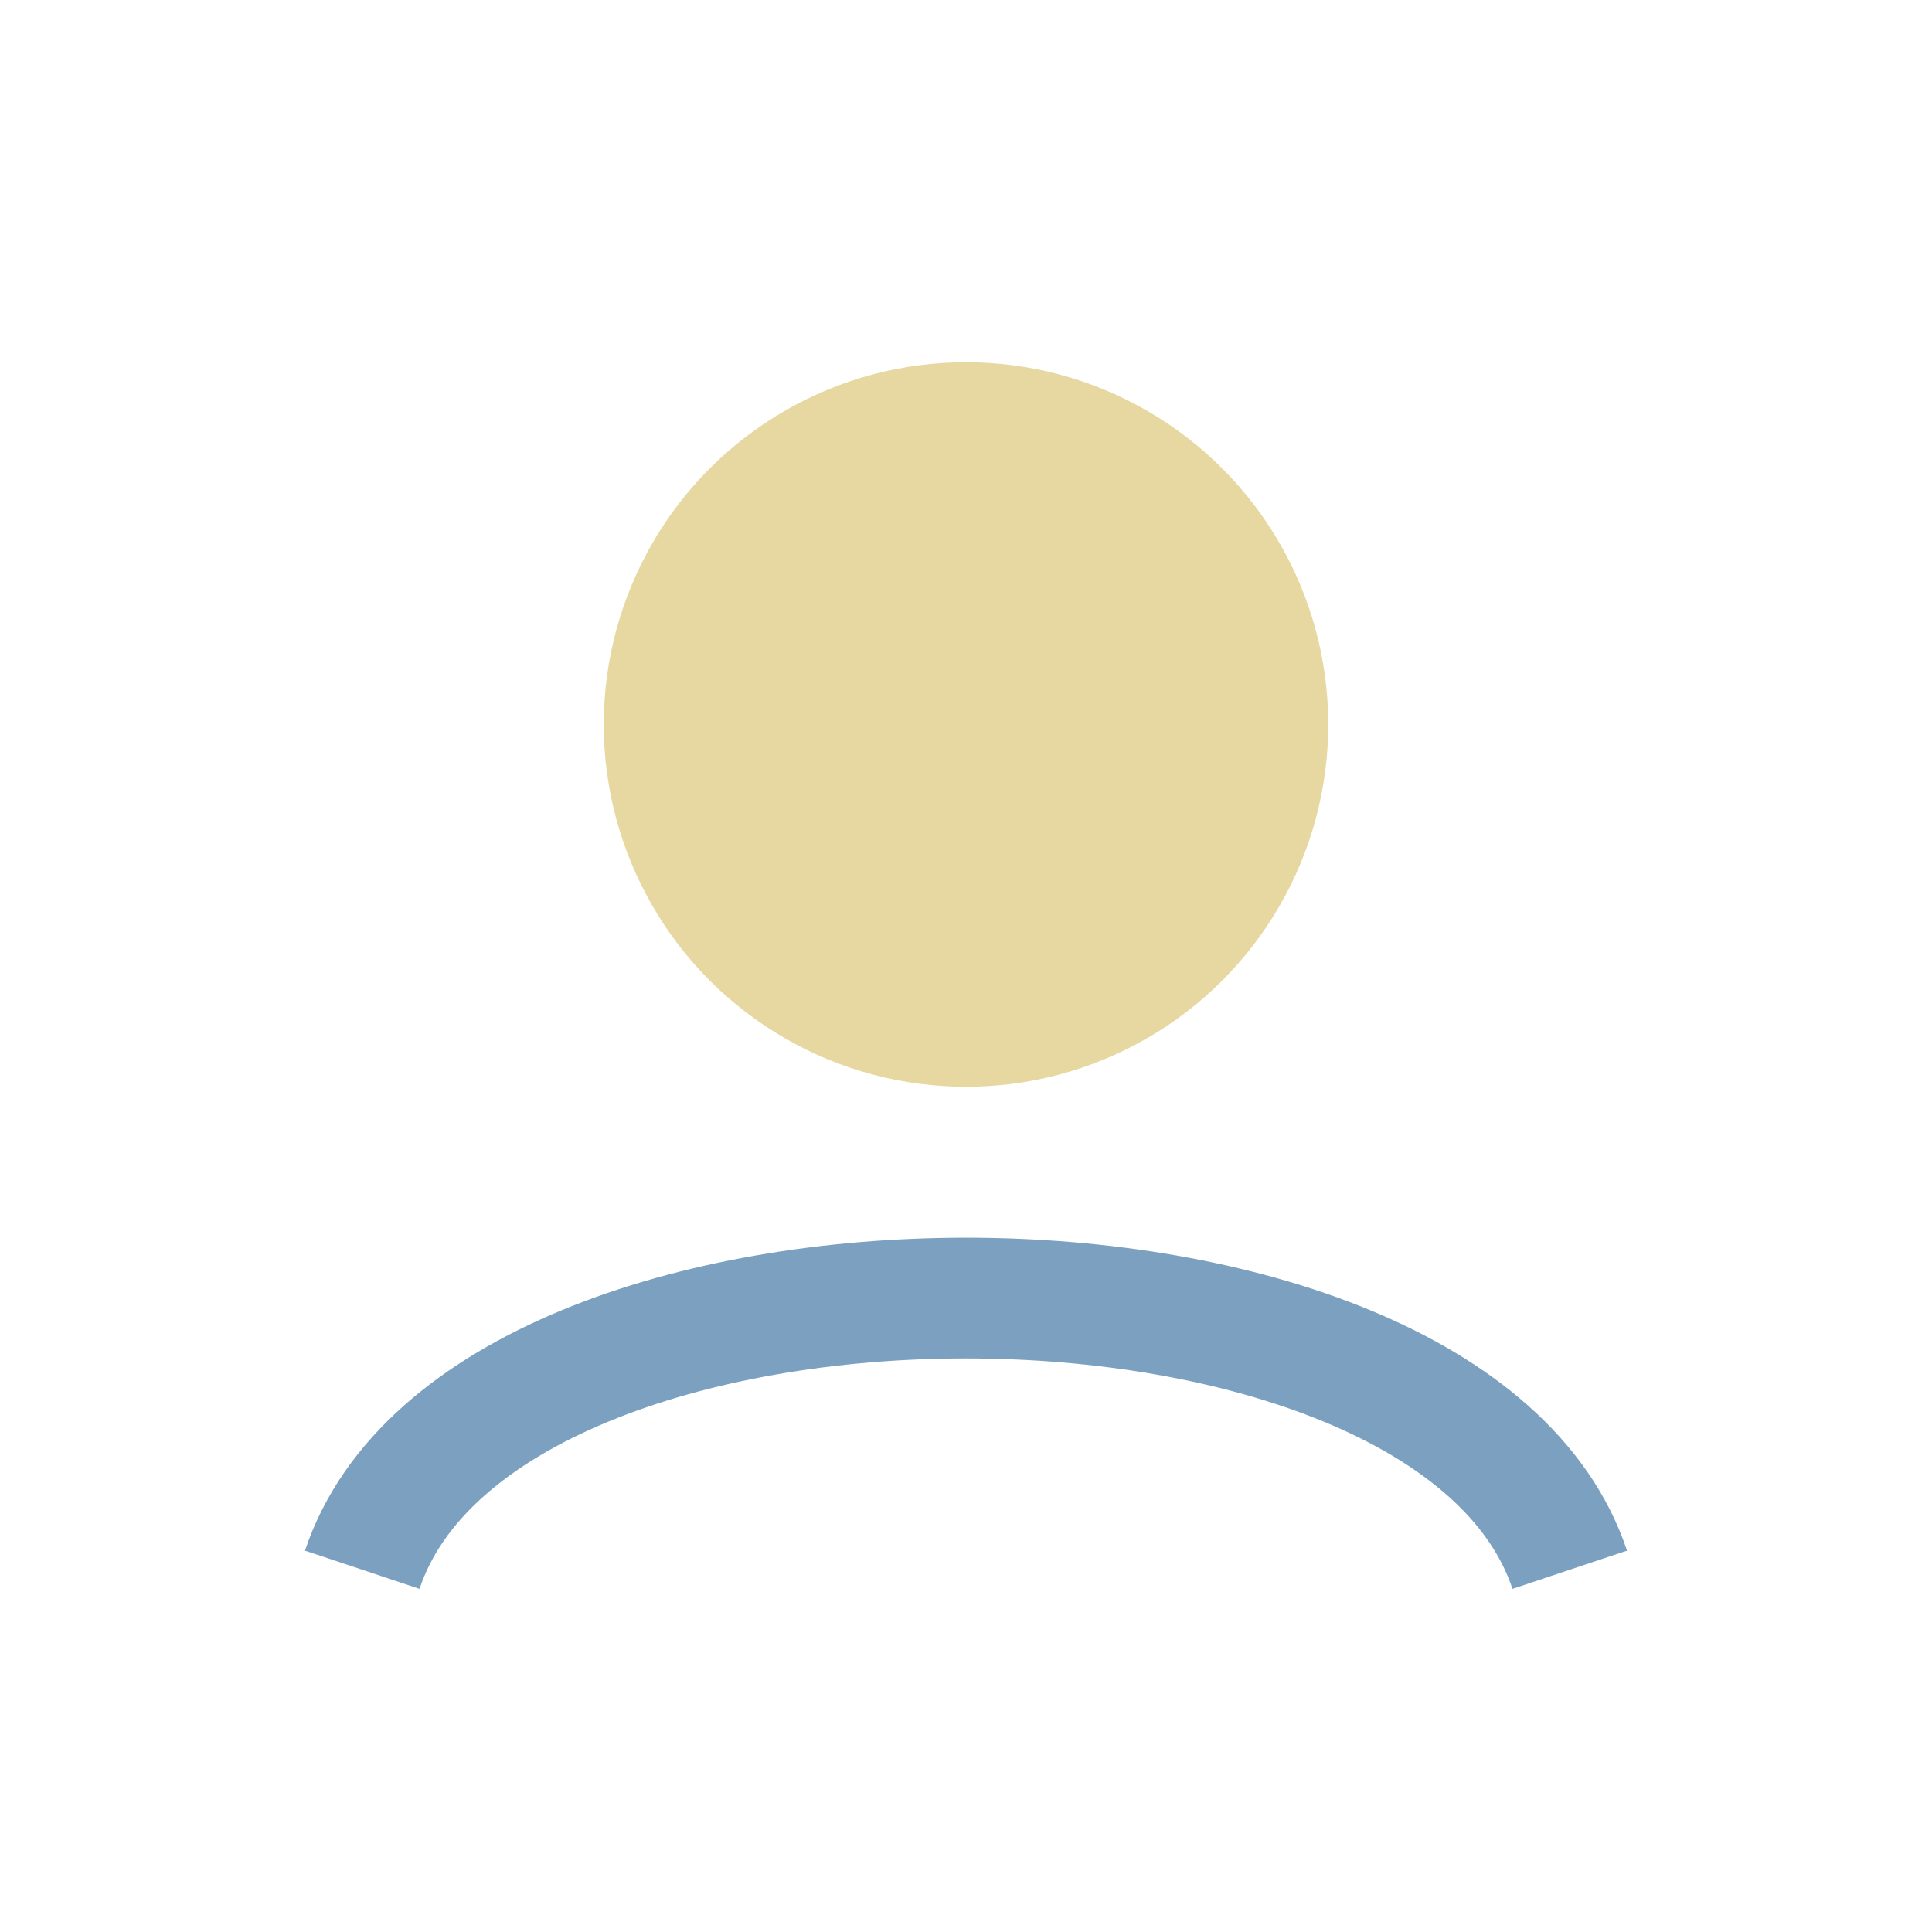
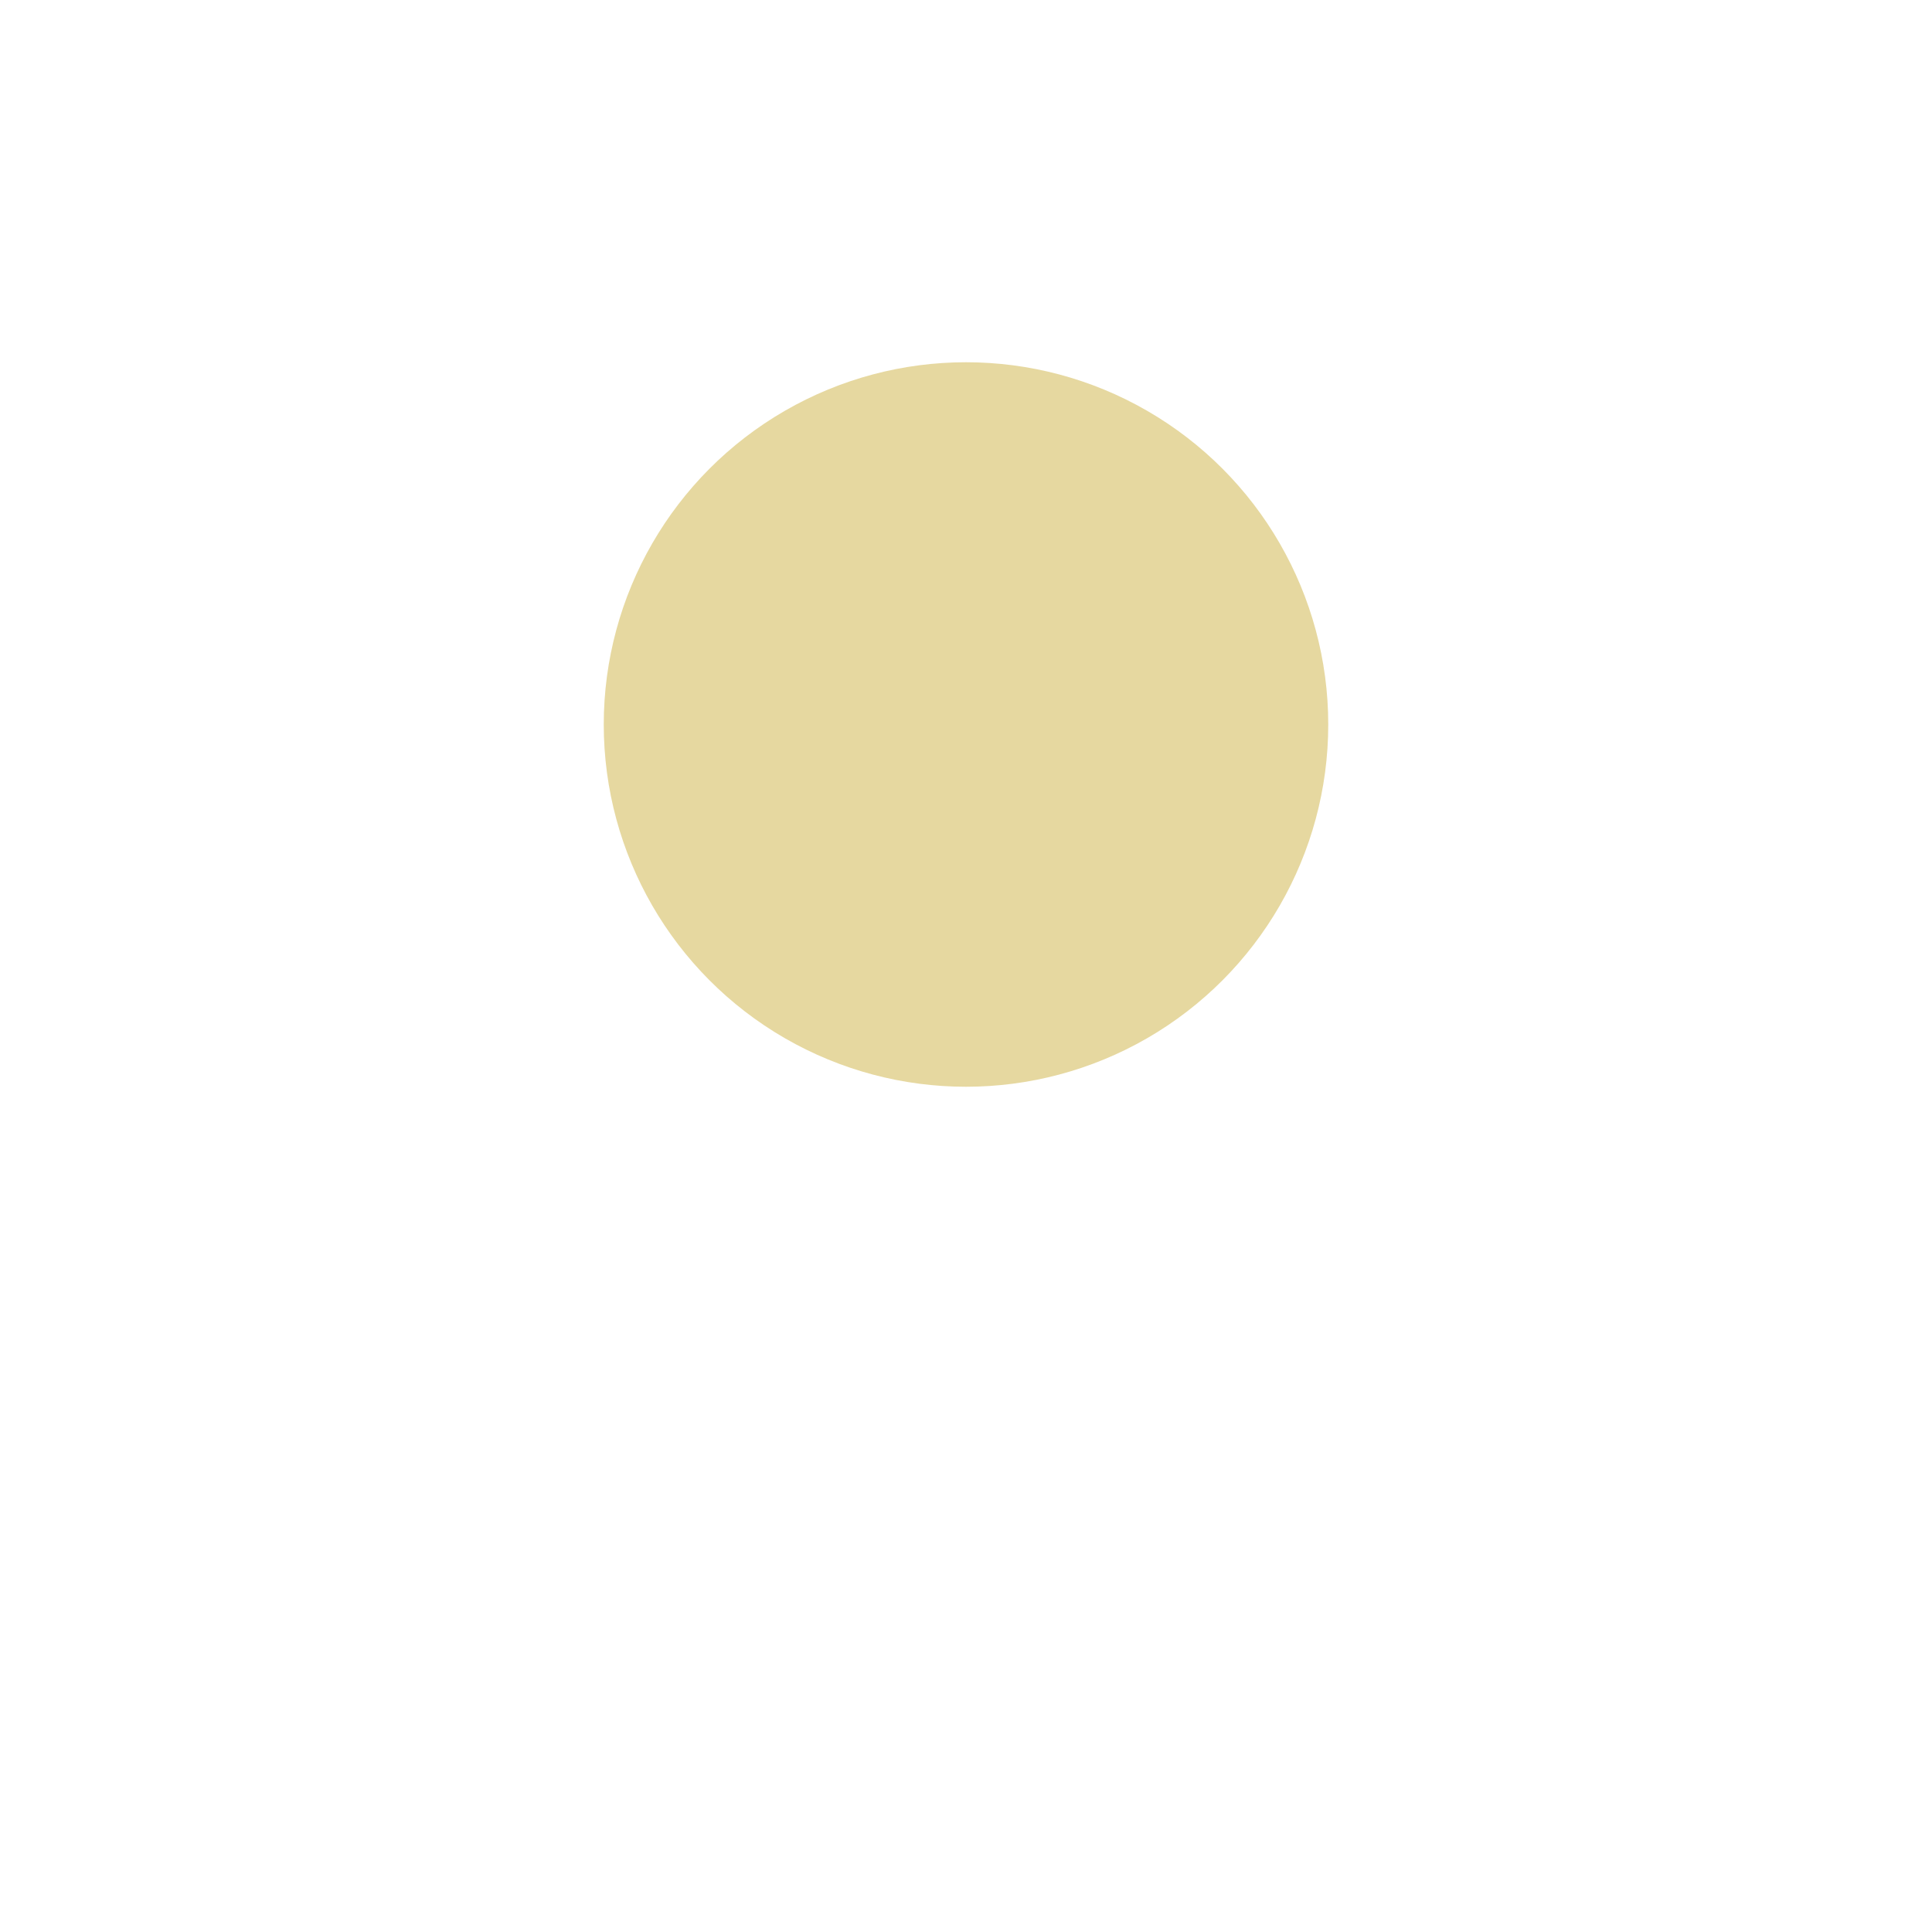
<svg xmlns="http://www.w3.org/2000/svg" width="32" height="32" viewBox="0 0 32 32">
  <circle cx="16" cy="12" r="6" fill="#E6D8A0" />
-   <path d="M6 26c2-6 18-6 20 0" stroke="#7CA1C0" stroke-width="2" fill="none" />
</svg>